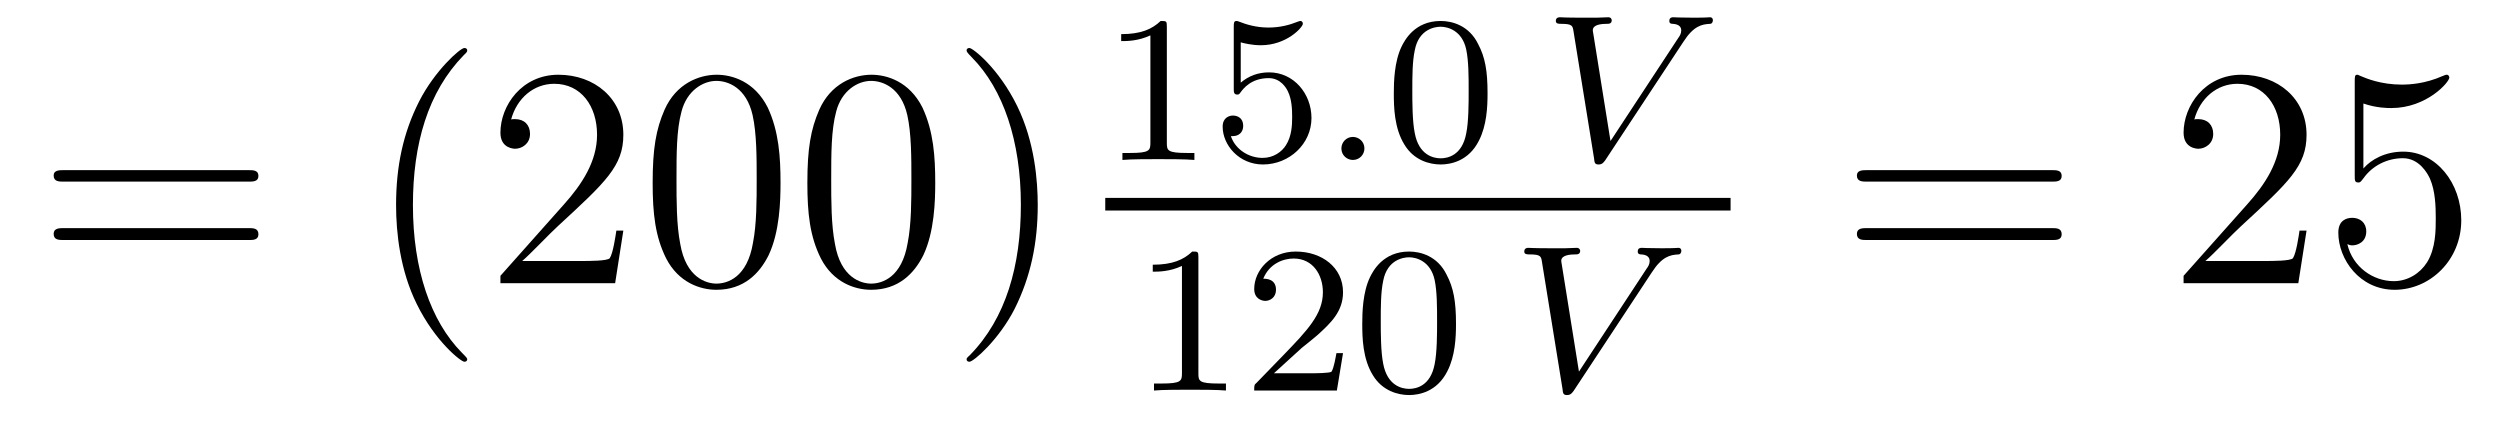
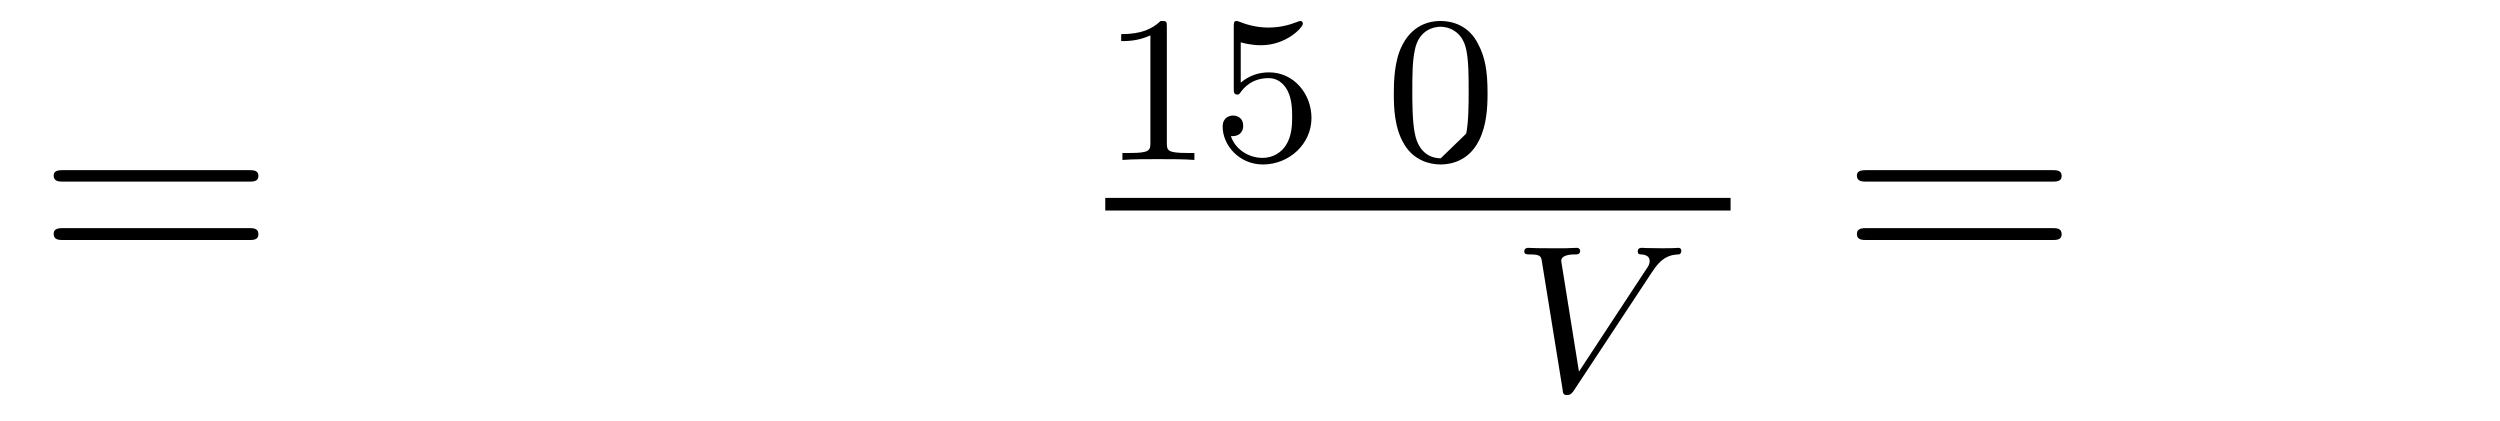
<svg xmlns="http://www.w3.org/2000/svg" height="16pt" version="1.1" viewBox="0 -16 95 16" width="95pt">
  <g id="page1">
    <g transform="matrix(1 0 0 1 -127 649)">
      <path d="M136.445 -658.098C136.617 -658.098 136.82 -658.098 136.82 -658.316C136.82 -658.535 136.617 -658.535 136.445 -658.535H129.43C129.258 -658.535 129.039 -658.535 129.039 -658.332C129.039 -658.098 129.242 -658.098 129.43 -658.098H136.445ZM136.445 -655.879C136.617 -655.879 136.82 -655.879 136.82 -656.098C136.82 -656.332 136.617 -656.332 136.445 -656.332H129.43C129.258 -656.332 129.039 -656.332 129.039 -656.113C129.039 -655.879 129.242 -655.879 129.43 -655.879H136.445ZM137.516 -654.238" fill-rule="evenodd" />
-       <path d="M144.754 -651.348C144.754 -651.379 144.754 -651.395 144.551 -651.598C143.363 -652.801 142.691 -654.77 142.691 -657.207C142.691 -659.52 143.254 -661.504 144.629 -662.91C144.754 -663.02 144.754 -663.051 144.754 -663.082C144.754 -663.16 144.691 -663.176 144.645 -663.176C144.488 -663.176 143.52 -662.316 142.926 -661.145C142.316 -659.941 142.051 -658.676 142.051 -657.207C142.051 -656.145 142.207 -654.723 142.832 -653.457C143.535 -652.02 144.519 -651.254 144.645 -651.254C144.691 -651.254 144.754 -651.27 144.754 -651.348ZM150.687 -656.238H150.422C150.391 -656.035 150.297 -655.379 150.172 -655.191C150.094 -655.082 149.406 -655.082 149.047 -655.082H146.844C147.172 -655.363 147.891 -656.129 148.203 -656.41C150.016 -658.082 150.687 -658.691 150.687 -659.879C150.687 -661.254 149.594 -662.16 148.219 -662.16C146.828 -662.16 146.016 -660.988 146.016 -659.957C146.016 -659.348 146.547 -659.348 146.578 -659.348C146.828 -659.348 147.141 -659.535 147.141 -659.91C147.141 -660.254 146.922 -660.473 146.578 -660.473C146.469 -660.473 146.453 -660.473 146.422 -660.457C146.641 -661.269 147.281 -661.816 148.062 -661.816C149.078 -661.816 149.688 -660.973 149.688 -659.879C149.688 -658.863 149.109 -657.988 148.422 -657.223L146.016 -654.519V-654.238H150.375L150.687 -656.238ZM156.66 -658.051C156.66 -659.035 156.598 -660.004 156.176 -660.91C155.676 -661.91 154.816 -662.16 154.238 -662.16C153.551 -662.16 152.691 -661.816 152.254 -660.832C151.926 -660.082 151.801 -659.348 151.801 -658.051C151.801 -656.895 151.895 -656.019 152.316 -655.176C152.785 -654.27 153.598 -653.988 154.223 -653.988C155.27 -653.988 155.863 -654.613 156.207 -655.301C156.629 -656.191 156.66 -657.363 156.66 -658.051ZM154.223 -654.223C153.848 -654.223 153.066 -654.441 152.848 -655.738C152.707 -656.457 152.707 -657.363 152.707 -658.191C152.707 -659.176 152.707 -660.051 152.895 -660.754C153.098 -661.551 153.707 -661.926 154.223 -661.926C154.676 -661.926 155.363 -661.66 155.598 -660.629C155.754 -659.941 155.754 -659.004 155.754 -658.191C155.754 -657.395 155.754 -656.488 155.613 -655.77C155.394 -654.457 154.644 -654.223 154.223 -654.223ZM162.539 -658.051C162.539 -659.035 162.477 -660.004 162.055 -660.91C161.555 -661.91 160.695 -662.16 160.117 -662.16C159.43 -662.16 158.57 -661.816 158.133 -660.832C157.805 -660.082 157.68 -659.348 157.68 -658.051C157.68 -656.895 157.773 -656.019 158.195 -655.176C158.664 -654.27 159.477 -653.988 160.102 -653.988C161.148 -653.988 161.742 -654.613 162.086 -655.301C162.508 -656.191 162.539 -657.363 162.539 -658.051ZM160.102 -654.223C159.727 -654.223 158.945 -654.441 158.727 -655.738C158.586 -656.457 158.586 -657.363 158.586 -658.191C158.586 -659.176 158.586 -660.051 158.773 -660.754C158.977 -661.551 159.586 -661.926 160.102 -661.926C160.555 -661.926 161.242 -661.66 161.477 -660.629C161.633 -659.941 161.633 -659.004 161.633 -658.191C161.633 -657.395 161.633 -656.488 161.492 -655.77C161.273 -654.457 160.523 -654.223 160.102 -654.223ZM166.434 -657.207C166.434 -658.113 166.324 -659.598 165.652 -660.973C164.949 -662.41 163.965 -663.176 163.84 -663.176C163.793 -663.176 163.731 -663.16 163.731 -663.082C163.731 -663.051 163.731 -663.02 163.934 -662.816C165.121 -661.613 165.793 -659.645 165.793 -657.223C165.793 -654.91 165.231 -652.91 163.855 -651.504C163.731 -651.395 163.731 -651.379 163.731 -651.348C163.731 -651.27 163.793 -651.254 163.84 -651.254C163.996 -651.254 164.965 -652.098 165.559 -653.27C166.168 -654.488 166.434 -655.77 166.434 -657.207ZM167.633 -654.238" fill-rule="evenodd" />
      <path d="M171.34 -663.984C171.34 -664.203 171.324 -664.203 171.105 -664.203C170.777 -663.891 170.355 -663.703 169.605 -663.703V-663.438C169.824 -663.438 170.246 -663.438 170.715 -663.656V-659.578C170.715 -659.281 170.684 -659.187 169.934 -659.187H169.652V-658.922C169.98 -658.953 170.652 -658.953 171.012 -658.953C171.371 -658.953 172.059 -658.953 172.387 -658.922V-659.187H172.121C171.355 -659.187 171.34 -659.281 171.34 -659.578V-663.984ZM174.148 -663.391C174.258 -663.359 174.57 -663.281 174.914 -663.281C175.898 -663.281 176.508 -663.969 176.508 -664.094C176.508 -664.188 176.445 -664.203 176.414 -664.203C176.398 -664.203 176.383 -664.203 176.305 -664.172C175.992 -664.047 175.633 -663.953 175.195 -663.953C174.727 -663.953 174.336 -664.078 174.102 -664.172C174.023 -664.203 174.008 -664.203 173.992 -664.203C173.883 -664.203 173.883 -664.125 173.883 -663.969V-661.641C173.883 -661.5 173.883 -661.406 174.023 -661.406C174.086 -661.406 174.102 -661.437 174.148 -661.5C174.242 -661.625 174.539 -662.031 175.211 -662.031C175.664 -662.031 175.883 -661.656 175.945 -661.516C176.086 -661.219 176.102 -660.859 176.102 -660.547C176.102 -660.25 176.086 -659.828 175.867 -659.484C175.711 -659.234 175.398 -659 174.977 -659C174.461 -659 173.945 -659.313 173.773 -659.828C173.789 -659.828 173.836 -659.828 173.852 -659.828C174.07 -659.828 174.242 -659.969 174.242 -660.219C174.242 -660.516 174.023 -660.609 173.852 -660.609C173.711 -660.609 173.461 -660.531 173.461 -660.187C173.461 -659.484 174.086 -658.75 174.992 -658.75C175.992 -658.75 176.836 -659.531 176.836 -660.516C176.836 -661.437 176.164 -662.25 175.227 -662.25C174.82 -662.25 174.461 -662.125 174.148 -661.859V-663.391ZM177.238 -658.922" fill-rule="evenodd" />
-       <path d="M178.848 -659.359C178.848 -659.625 178.629 -659.797 178.41 -659.797C178.16 -659.797 177.973 -659.594 177.973 -659.359C177.973 -659.094 178.191 -658.922 178.41 -658.922C178.66 -658.922 178.848 -659.125 178.848 -659.359ZM179.637 -658.922" fill-rule="evenodd" />
-       <path d="M183.527 -661.453C183.527 -662.313 183.434 -662.828 183.168 -663.328C182.824 -664.031 182.184 -664.203 181.746 -664.203C180.746 -664.203 180.371 -663.453 180.262 -663.234C179.98 -662.656 179.965 -661.875 179.965 -661.453C179.965 -660.937 179.98 -660.125 180.371 -659.5C180.73 -658.906 181.324 -658.75 181.746 -658.75C182.121 -658.75 182.809 -658.875 183.199 -659.656C183.496 -660.234 183.527 -660.937 183.527 -661.453ZM181.746 -658.984C181.465 -658.984 180.918 -659.109 180.762 -659.937C180.668 -660.391 180.668 -661.141 180.668 -661.547C180.668 -662.094 180.668 -662.656 180.762 -663.094C180.918 -663.906 181.543 -663.984 181.746 -663.984C182.012 -663.984 182.559 -663.844 182.715 -663.125C182.809 -662.688 182.809 -662.094 182.809 -661.547C182.809 -661.078 182.809 -660.375 182.715 -659.922C182.559 -659.094 182.012 -658.984 181.746 -658.984ZM183.836 -658.922" fill-rule="evenodd" />
-       <path d="M190.965 -663.406C191.355 -664.016 191.668 -664.078 191.98 -664.094C192.059 -664.094 192.09 -664.172 192.09 -664.234C192.09 -664.266 192.074 -664.344 191.98 -664.344C191.887 -664.344 191.918 -664.328 191.34 -664.328C190.84 -664.328 190.621 -664.344 190.59 -664.344C190.543 -664.344 190.434 -664.344 190.434 -664.203C190.434 -664.094 190.527 -664.094 190.574 -664.094C190.793 -664.078 190.887 -663.984 190.887 -663.844C190.887 -663.719 190.824 -663.625 190.777 -663.562L188.199 -659.641L187.543 -663.734C187.527 -663.797 187.527 -663.844 187.527 -663.859C187.527 -663.969 187.637 -664.094 188.043 -664.094C188.137 -664.094 188.246 -664.094 188.246 -664.234C188.246 -664.266 188.215 -664.344 188.121 -664.344C188.043 -664.344 187.731 -664.328 187.668 -664.328H187.168C186.449 -664.328 186.34 -664.344 186.277 -664.344C186.246 -664.344 186.121 -664.344 186.121 -664.203C186.121 -664.094 186.231 -664.094 186.34 -664.094C186.746 -664.094 186.762 -664.016 186.793 -663.813L187.574 -658.984C187.59 -658.812 187.605 -658.75 187.746 -658.75C187.887 -658.75 187.934 -658.828 187.996 -658.906L190.965 -663.406ZM190.555 -658.922" fill-rule="evenodd" />
+       <path d="M183.527 -661.453C183.527 -662.313 183.434 -662.828 183.168 -663.328C182.824 -664.031 182.184 -664.203 181.746 -664.203C180.746 -664.203 180.371 -663.453 180.262 -663.234C179.98 -662.656 179.965 -661.875 179.965 -661.453C179.965 -660.937 179.98 -660.125 180.371 -659.5C180.73 -658.906 181.324 -658.75 181.746 -658.75C182.121 -658.75 182.809 -658.875 183.199 -659.656C183.496 -660.234 183.527 -660.937 183.527 -661.453ZM181.746 -658.984C181.465 -658.984 180.918 -659.109 180.762 -659.937C180.668 -660.391 180.668 -661.141 180.668 -661.547C180.668 -662.094 180.668 -662.656 180.762 -663.094C180.918 -663.906 181.543 -663.984 181.746 -663.984C182.012 -663.984 182.559 -663.844 182.715 -663.125C182.809 -662.688 182.809 -662.094 182.809 -661.547C182.809 -661.078 182.809 -660.375 182.715 -659.922ZM183.836 -658.922" fill-rule="evenodd" />
      <path d="M169 -657H192.762V-657.48H169" />
-       <path d="M172.539 -655.223C172.539 -655.441 172.523 -655.441 172.305 -655.441C171.977 -655.129 171.555 -654.941 170.805 -654.941V-654.676C171.023 -654.676 171.445 -654.676 171.914 -654.894V-650.816C171.914 -650.52 171.883 -650.426 171.133 -650.426H170.852V-650.16C171.18 -650.191 171.852 -650.191 172.211 -650.191S173.258 -650.191 173.586 -650.16V-650.426H173.32C172.555 -650.426 172.539 -650.52 172.539 -650.816V-655.223ZM176.473 -651.785C176.613 -651.894 176.941 -652.16 177.066 -652.269C177.566 -652.723 178.035 -653.16 178.035 -653.895C178.035 -654.832 177.238 -655.441 176.238 -655.441C175.285 -655.441 174.66 -654.723 174.66 -654.02C174.66 -653.629 174.973 -653.566 175.082 -653.566C175.254 -653.566 175.488 -653.691 175.488 -653.988C175.488 -654.41 175.098 -654.41 175.004 -654.41C175.238 -654.988 175.77 -655.176 176.16 -655.176C176.895 -655.176 177.27 -654.551 177.27 -653.895C177.27 -653.066 176.691 -652.457 175.754 -651.488L174.754 -650.457C174.66 -650.379 174.66 -650.363 174.66 -650.16H177.801L178.035 -651.582H177.785C177.754 -651.426 177.691 -651.02 177.598 -650.879C177.551 -650.816 176.941 -650.816 176.816 -650.816H175.41L176.473 -651.785ZM182.328 -652.691C182.328 -653.551 182.234 -654.066 181.969 -654.566C181.625 -655.269 180.984 -655.441 180.547 -655.441C179.547 -655.441 179.172 -654.691 179.063 -654.473C178.781 -653.895 178.766 -653.113 178.766 -652.691C178.766 -652.176 178.781 -651.363 179.172 -650.738C179.531 -650.145 180.125 -649.988 180.547 -649.988C180.922 -649.988 181.609 -650.113 182 -650.895C182.297 -651.473 182.328 -652.176 182.328 -652.691ZM180.547 -650.223C180.266 -650.223 179.719 -650.348 179.562 -651.176C179.469 -651.629 179.469 -652.379 179.469 -652.785C179.469 -653.332 179.469 -653.895 179.562 -654.332C179.719 -655.145 180.344 -655.223 180.547 -655.223C180.813 -655.223 181.359 -655.082 181.516 -654.363C181.609 -653.926 181.609 -653.332 181.609 -652.785C181.609 -652.316 181.609 -651.613 181.516 -651.16C181.359 -650.332 180.813 -650.223 180.547 -650.223ZM182.637 -650.16" fill-rule="evenodd" />
      <path d="M189.766 -654.645C190.156 -655.254 190.469 -655.316 190.781 -655.332C190.859 -655.332 190.891 -655.41 190.891 -655.473C190.891 -655.504 190.875 -655.582 190.781 -655.582C190.688 -655.582 190.719 -655.566 190.141 -655.566C189.641 -655.566 189.422 -655.582 189.391 -655.582C189.344 -655.582 189.234 -655.582 189.234 -655.441C189.234 -655.332 189.328 -655.332 189.375 -655.332C189.594 -655.316 189.687 -655.223 189.687 -655.082C189.687 -654.957 189.625 -654.863 189.578 -654.801L187 -650.879L186.344 -654.973C186.328 -655.035 186.328 -655.082 186.328 -655.098C186.328 -655.207 186.438 -655.332 186.844 -655.332C186.938 -655.332 187.047 -655.332 187.047 -655.473C187.047 -655.504 187.016 -655.582 186.922 -655.582C186.844 -655.582 186.531 -655.566 186.469 -655.566H185.969C185.25 -655.566 185.141 -655.582 185.078 -655.582C185.047 -655.582 184.922 -655.582 184.922 -655.441C184.922 -655.332 185.031 -655.332 185.141 -655.332C185.547 -655.332 185.562 -655.254 185.594 -655.051L186.375 -650.223C186.391 -650.051 186.406 -649.988 186.547 -649.988S186.734 -650.066 186.797 -650.145L189.766 -654.645ZM189.355 -650.16" fill-rule="evenodd" />
      <path d="M204.968 -658.098C205.141 -658.098 205.344 -658.098 205.344 -658.316C205.344 -658.535 205.141 -658.535 204.968 -658.535H197.953C197.782 -658.535 197.562 -658.535 197.562 -658.332C197.562 -658.098 197.766 -658.098 197.953 -658.098H204.968ZM204.968 -655.879C205.141 -655.879 205.344 -655.879 205.344 -656.098C205.344 -656.332 205.141 -656.332 204.968 -656.332H197.953C197.782 -656.332 197.562 -656.332 197.562 -656.113C197.562 -655.879 197.766 -655.879 197.953 -655.879H204.968ZM206.039 -654.238" fill-rule="evenodd" />
-       <path d="M214.649 -656.238H214.382C214.351 -656.035 214.258 -655.379 214.133 -655.191C214.055 -655.082 213.367 -655.082 213.008 -655.082H210.805C211.133 -655.363 211.852 -656.129 212.164 -656.41C213.977 -658.082 214.649 -658.691 214.649 -659.879C214.649 -661.254 213.554 -662.16 212.179 -662.16C210.79 -662.16 209.976 -660.988 209.976 -659.957C209.976 -659.348 210.508 -659.348 210.539 -659.348C210.79 -659.348 211.102 -659.535 211.102 -659.91C211.102 -660.254 210.883 -660.473 210.539 -660.473C210.43 -660.473 210.414 -660.473 210.383 -660.457C210.601 -661.269 211.242 -661.816 212.023 -661.816C213.04 -661.816 213.648 -660.973 213.648 -659.879C213.648 -658.863 213.071 -657.988 212.383 -657.223L209.976 -654.519V-654.238H214.336L214.649 -656.238ZM216.809 -661.066C217.309 -660.894 217.73 -660.894 217.871 -660.894C219.215 -660.894 220.074 -661.879 220.074 -662.051C220.074 -662.098 220.043 -662.16 219.98 -662.16C219.949 -662.16 219.934 -662.16 219.824 -662.113C219.152 -661.816 218.574 -661.785 218.262 -661.785C217.481 -661.785 216.918 -662.019 216.7 -662.113C216.606 -662.16 216.59 -662.16 216.575 -662.16C216.48 -662.16 216.48 -662.082 216.48 -661.895V-658.348C216.48 -658.129 216.48 -658.066 216.622 -658.066C216.684 -658.066 216.7 -658.082 216.809 -658.223C217.152 -658.707 217.715 -658.988 218.309 -658.988C218.934 -658.988 219.246 -658.41 219.34 -658.207C219.542 -657.738 219.559 -657.16 219.559 -656.707S219.559 -655.566 219.23 -655.035C218.965 -654.613 218.496 -654.316 217.964 -654.316C217.183 -654.316 216.402 -654.848 216.199 -655.723C216.262 -655.691 216.324 -655.676 216.386 -655.676C216.59 -655.676 216.918 -655.801 216.918 -656.207C216.918 -656.535 216.684 -656.723 216.386 -656.723C216.168 -656.723 215.856 -656.629 215.856 -656.16C215.856 -655.145 216.668 -653.988 217.996 -653.988C219.34 -653.988 220.528 -655.113 220.528 -656.629C220.528 -658.051 219.575 -659.238 218.324 -659.238C217.637 -659.238 217.105 -658.941 216.809 -658.598V-661.066ZM221.156 -654.238" fill-rule="evenodd" />
    </g>
  </g>
</svg>